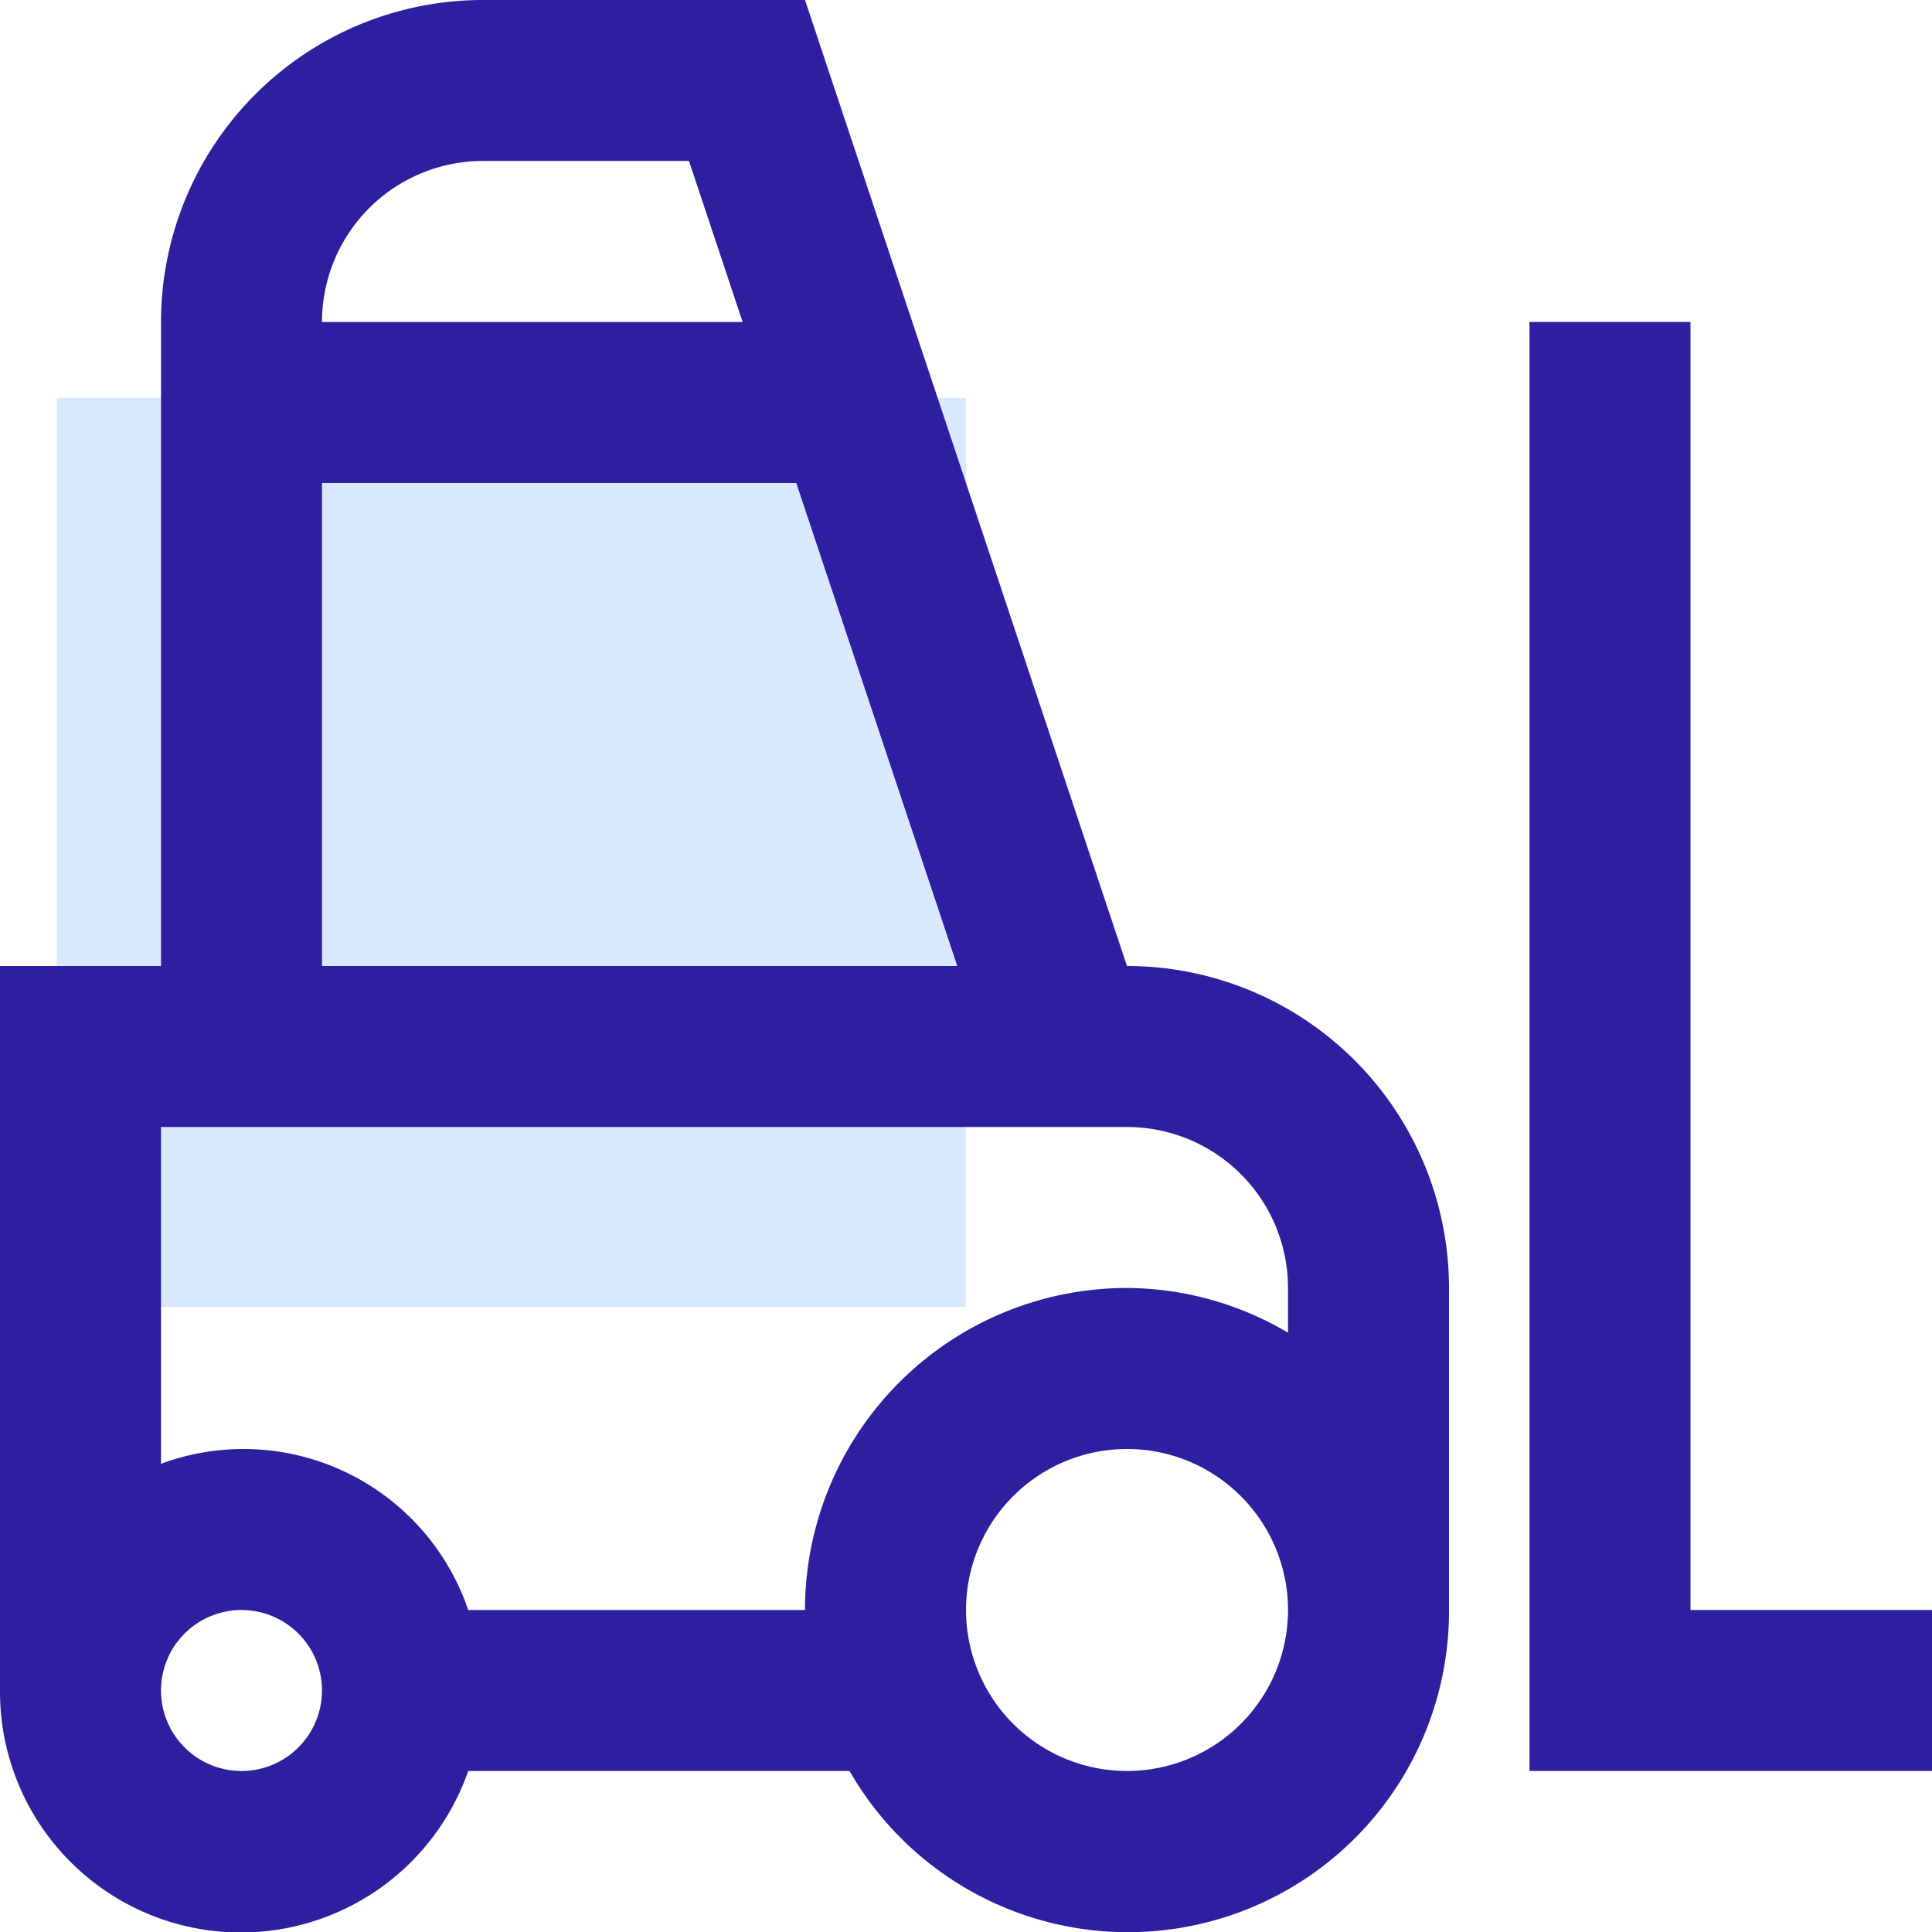
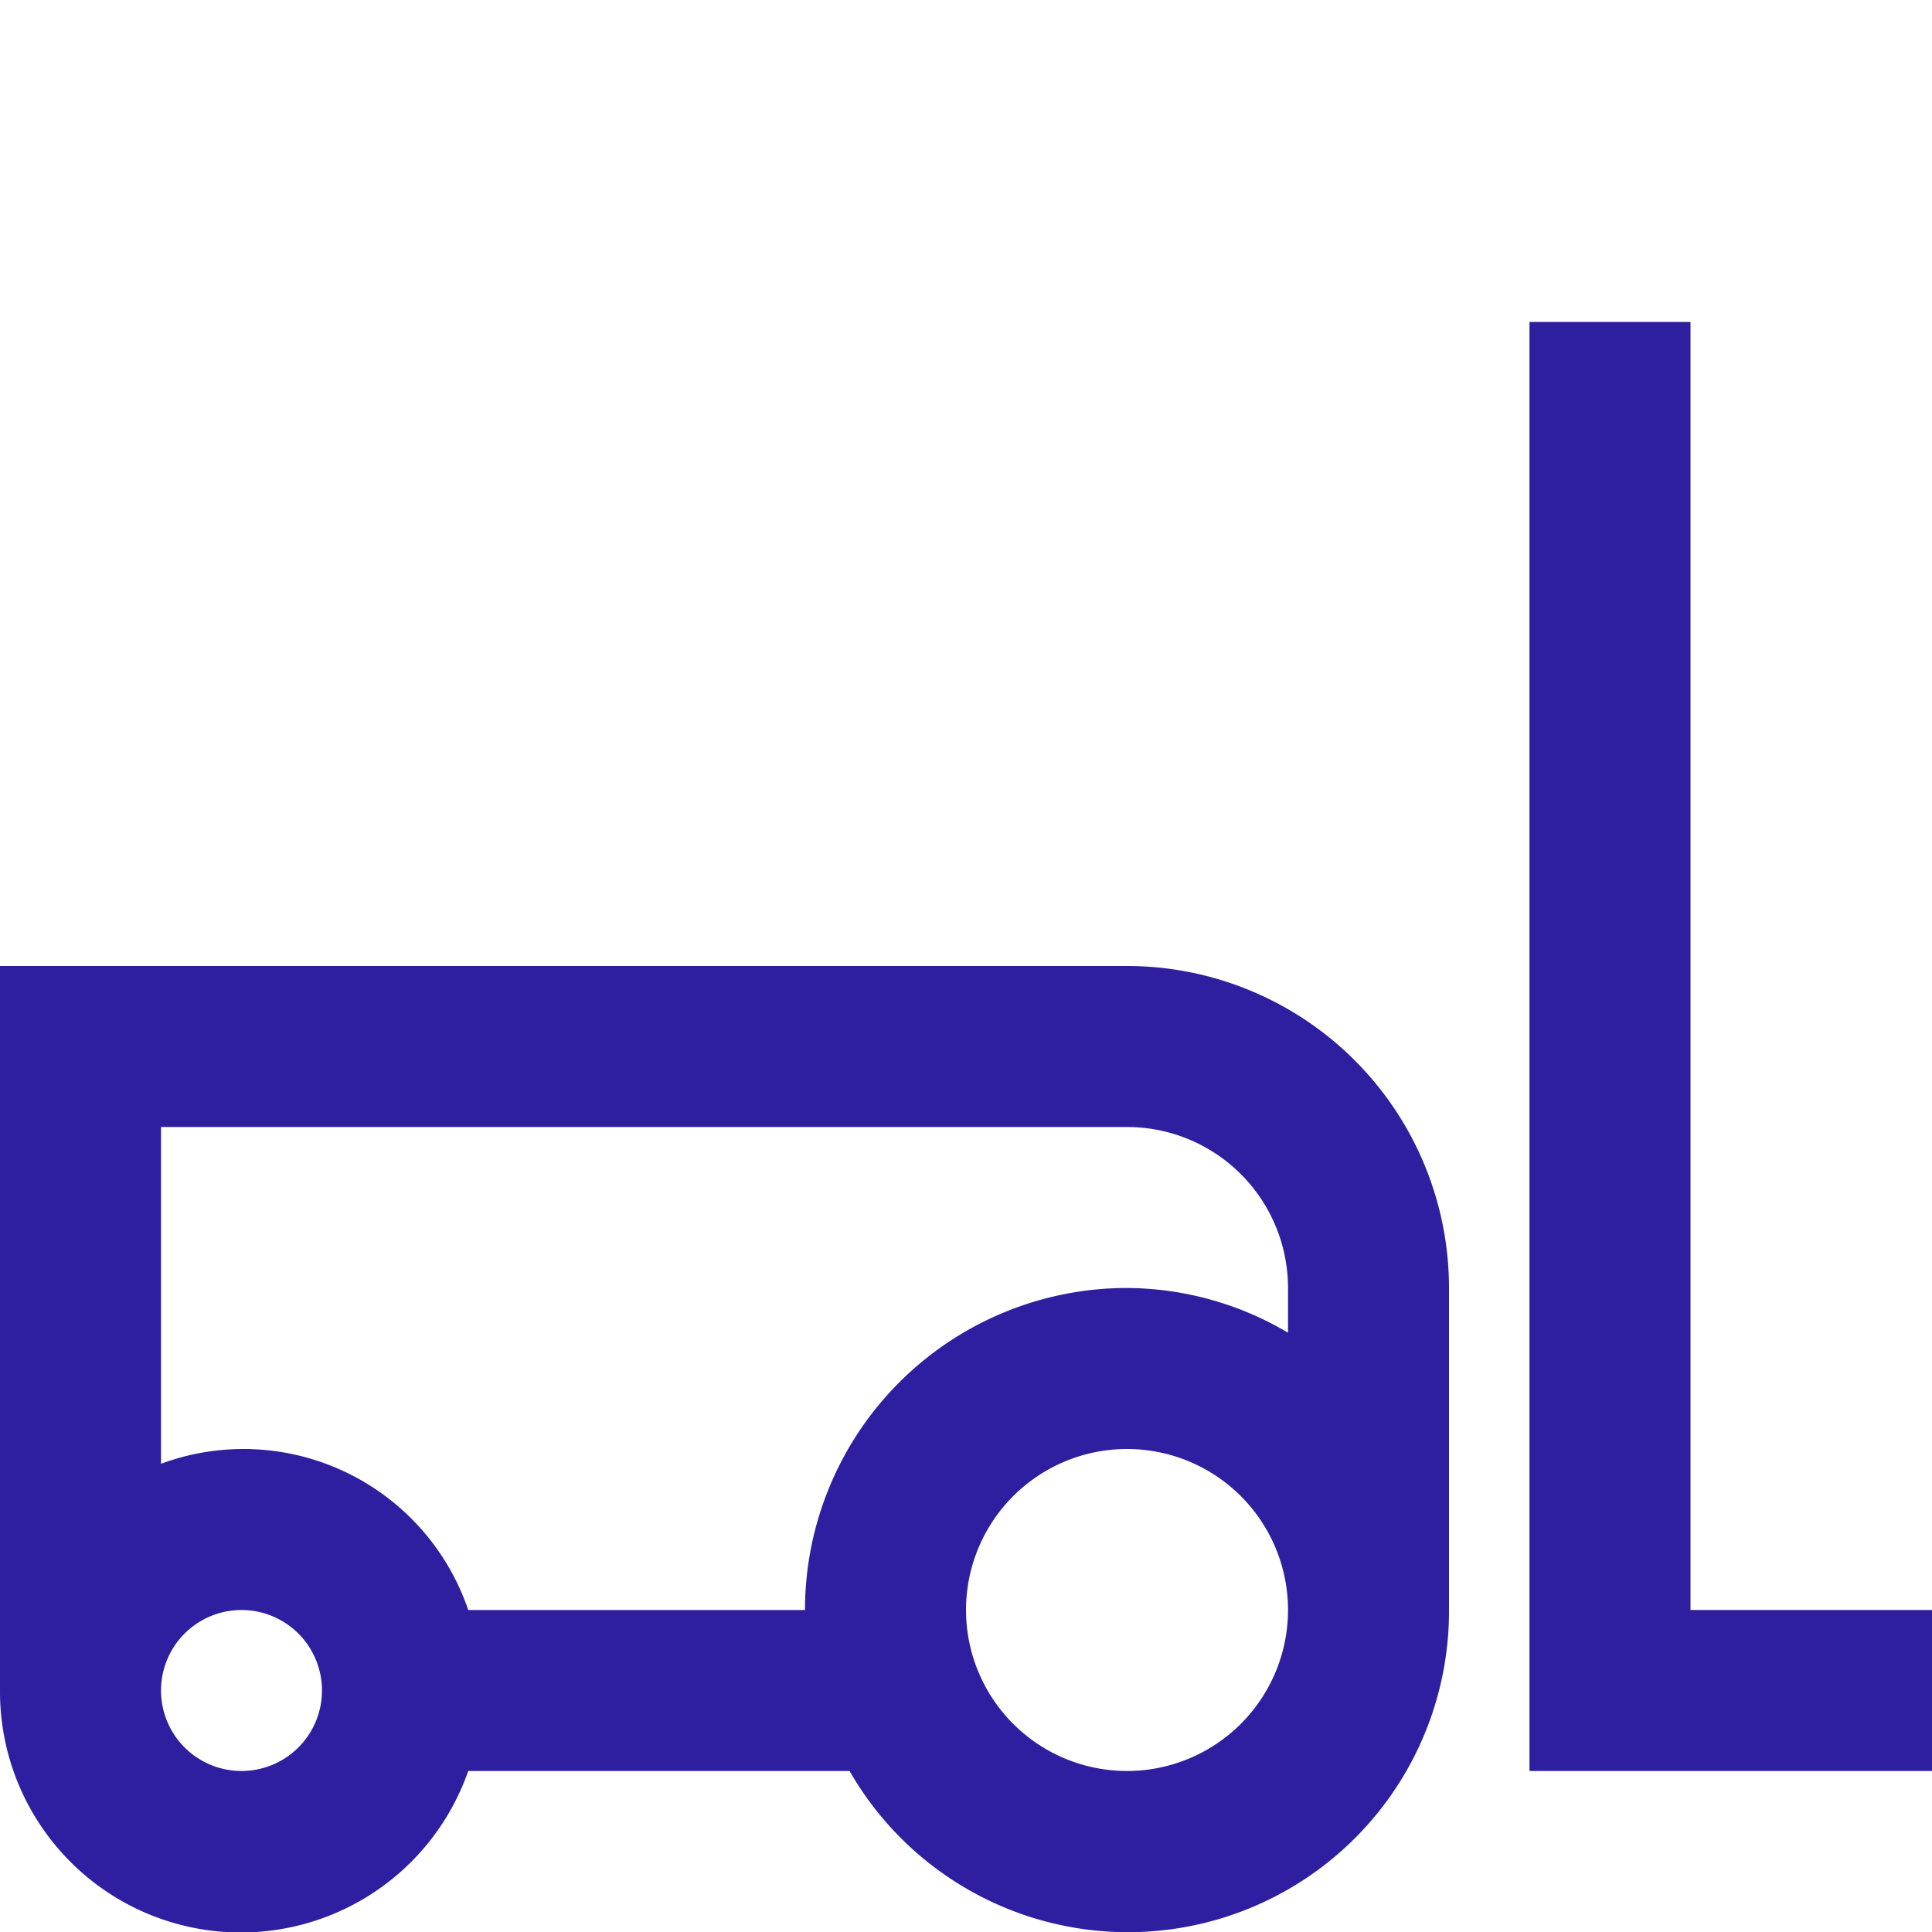
<svg xmlns="http://www.w3.org/2000/svg" id="icon-Forklift_643587" width="73" height="73" viewBox="0 0 73 73">
-   <rect id="Rectángulo_792" data-name="Rectángulo 792" width="34.353" height="34.353" transform="translate(2.147 15.029)" fill="#d8e8ff" />
  <g id="Loader">
-     <path id="Trazado_8442" data-name="Trazado 8442" d="M41,10H28.833A12.166,12.166,0,0,0,16.667,22.166V46.5H22.75V28.25H40.67L46.754,46.5h6.412ZM22.75,22.166a6.084,6.084,0,0,1,6.084-6.084h7.782l2.027,6.084Z" transform="translate(-10.583 -10)" fill="#2e1fa0" />
    <path id="Trazado_8443" data-name="Trazado 8443" d="M52.584,50H10V77.375a9.1,9.1,0,0,0,17.692,3.041H42.1A12.13,12.13,0,0,0,64.75,74.334V62.166A12.168,12.168,0,0,0,52.584,50ZM19.125,80.416a3.041,3.041,0,1,1,3.041-3.041A3.041,3.041,0,0,1,19.125,80.416Zm33.459,0a6.083,6.083,0,1,1,6.083-6.083A6.084,6.084,0,0,1,52.584,80.416Zm6.083-16.561a12.044,12.044,0,0,0-6.083-1.689A12.17,12.17,0,0,0,40.416,74.334H27.692a8.971,8.971,0,0,0-11.608-5.526V56.084h36.5a6.082,6.082,0,0,1,6.083,6.083Z" transform="translate(-10 -13.5)" fill="#2e1fa0" />
    <path id="Trazado_8444" data-name="Trazado 8444" d="M79.417,72V23.333H73.333v54.75H88.542V72Z" transform="translate(-15.542 -11.167)" fill="#2e1fa0" />
  </g>
</svg>